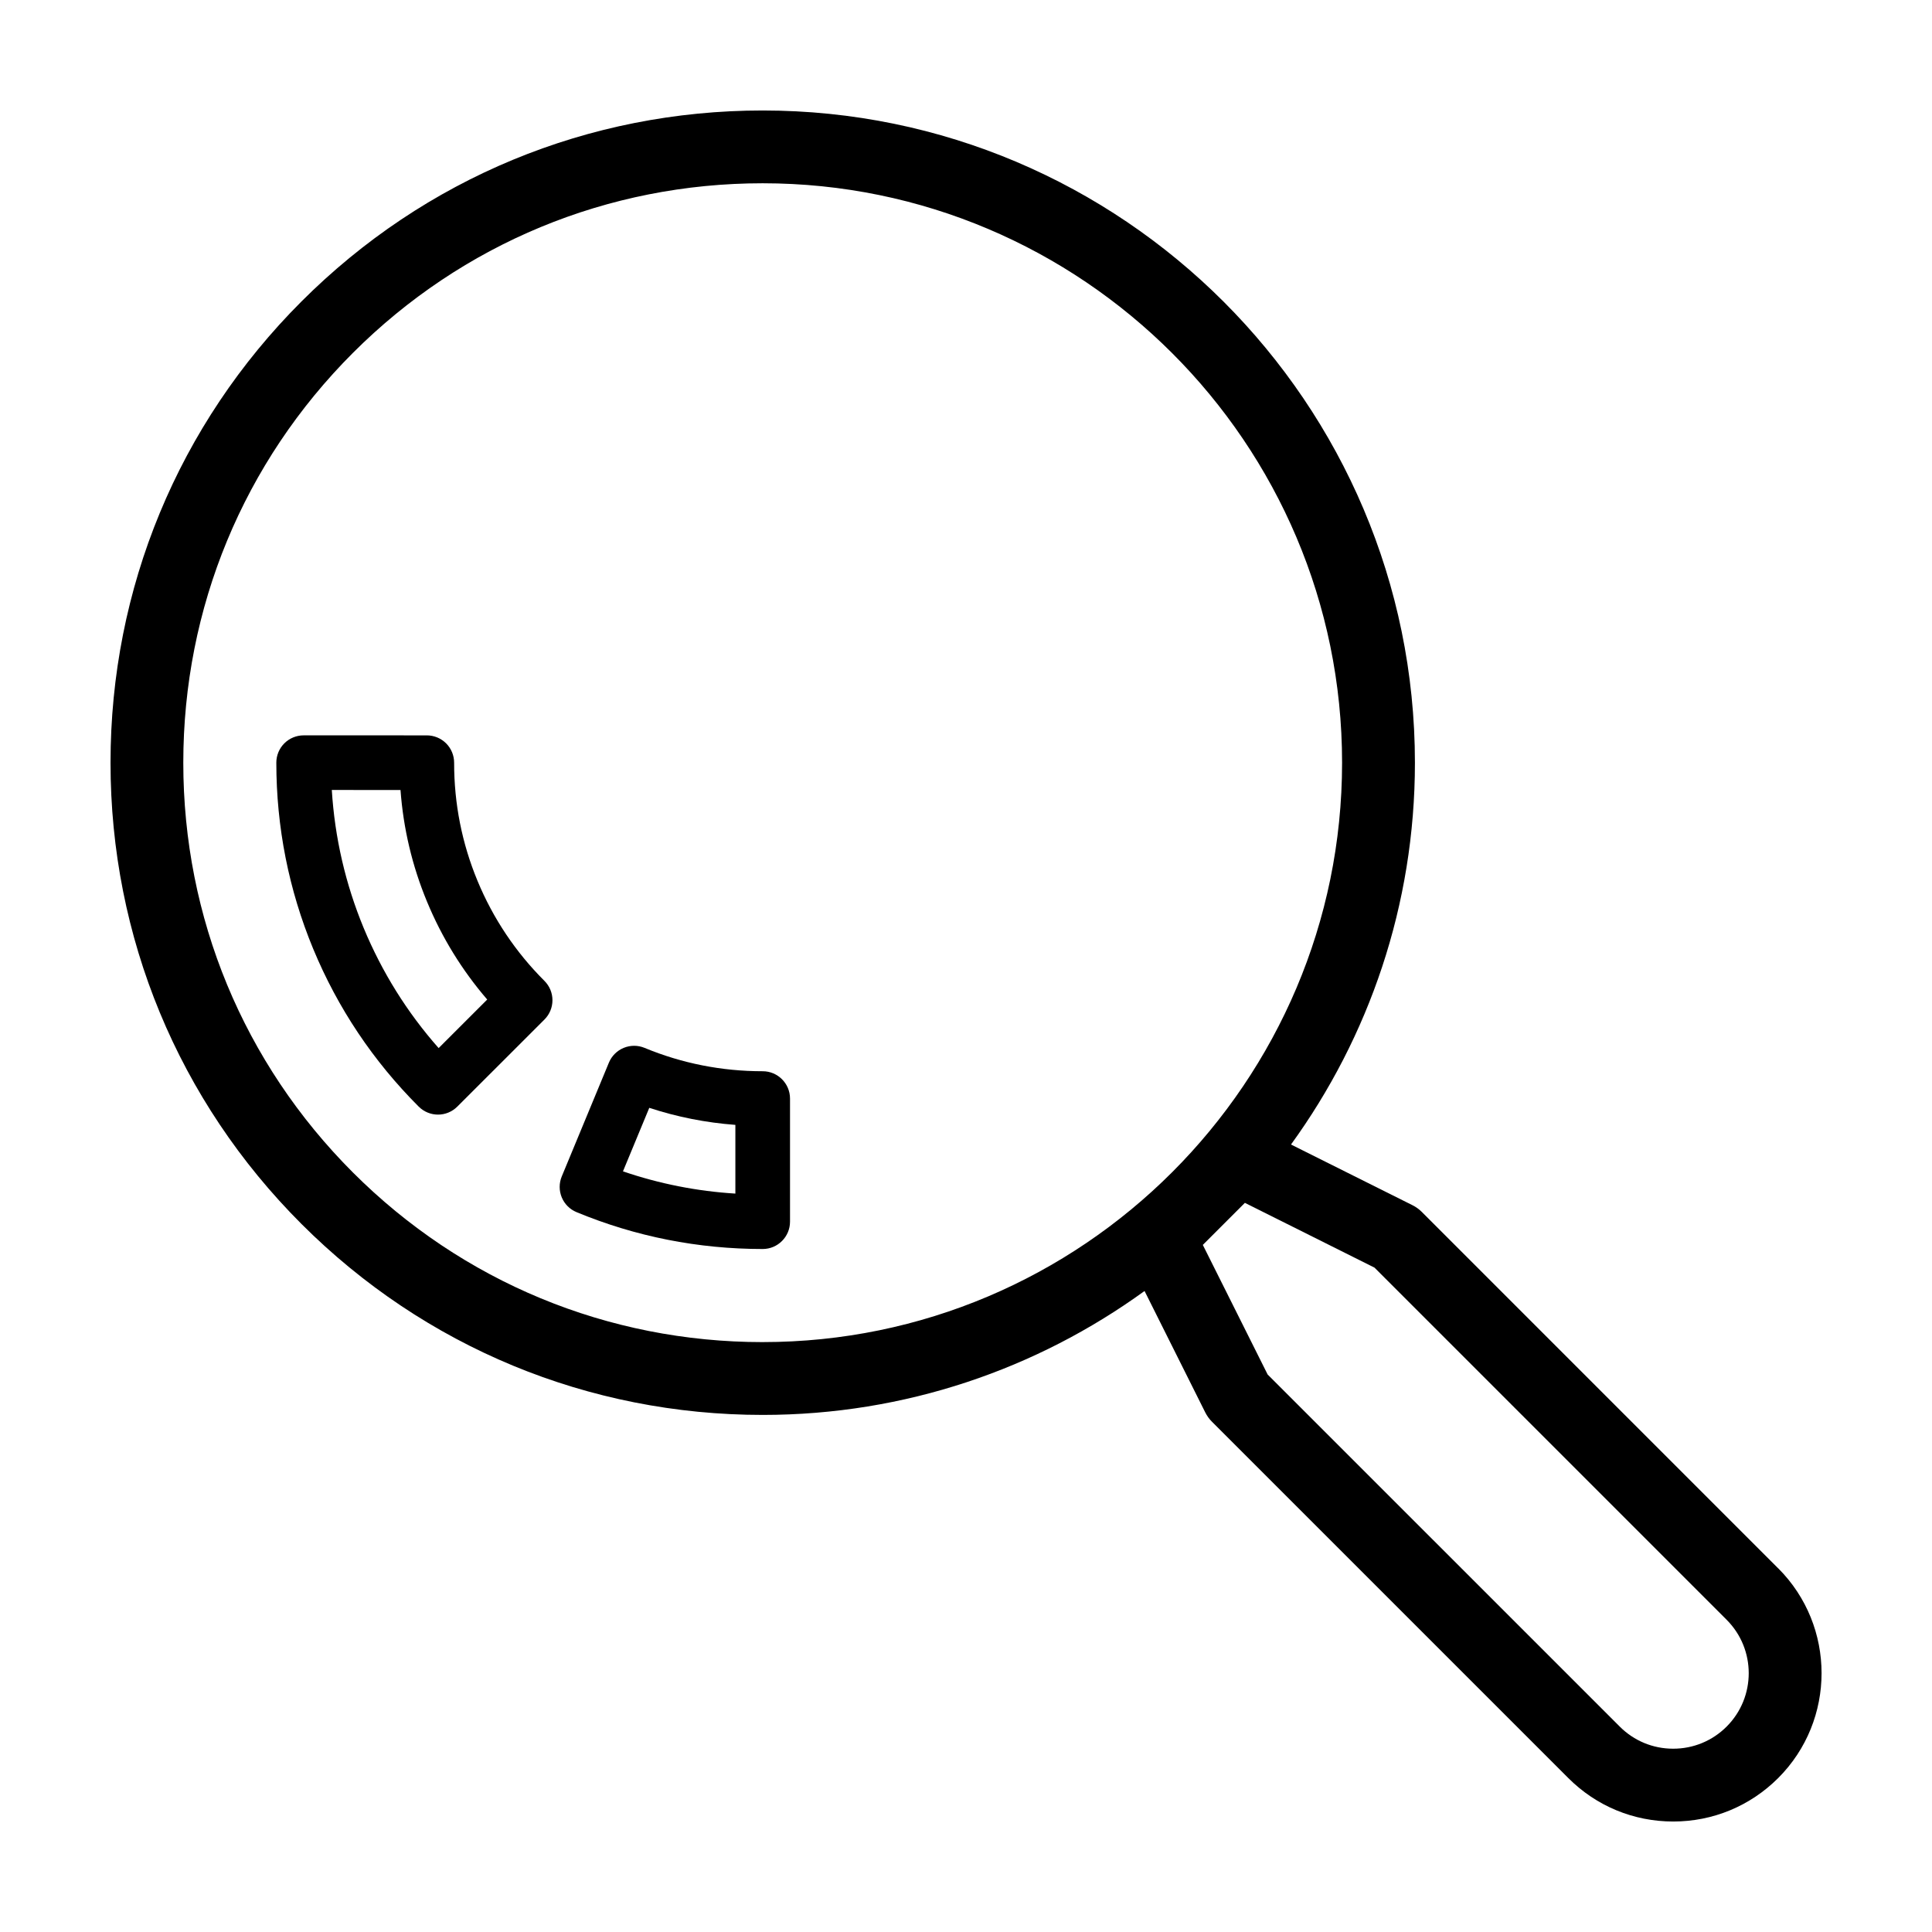
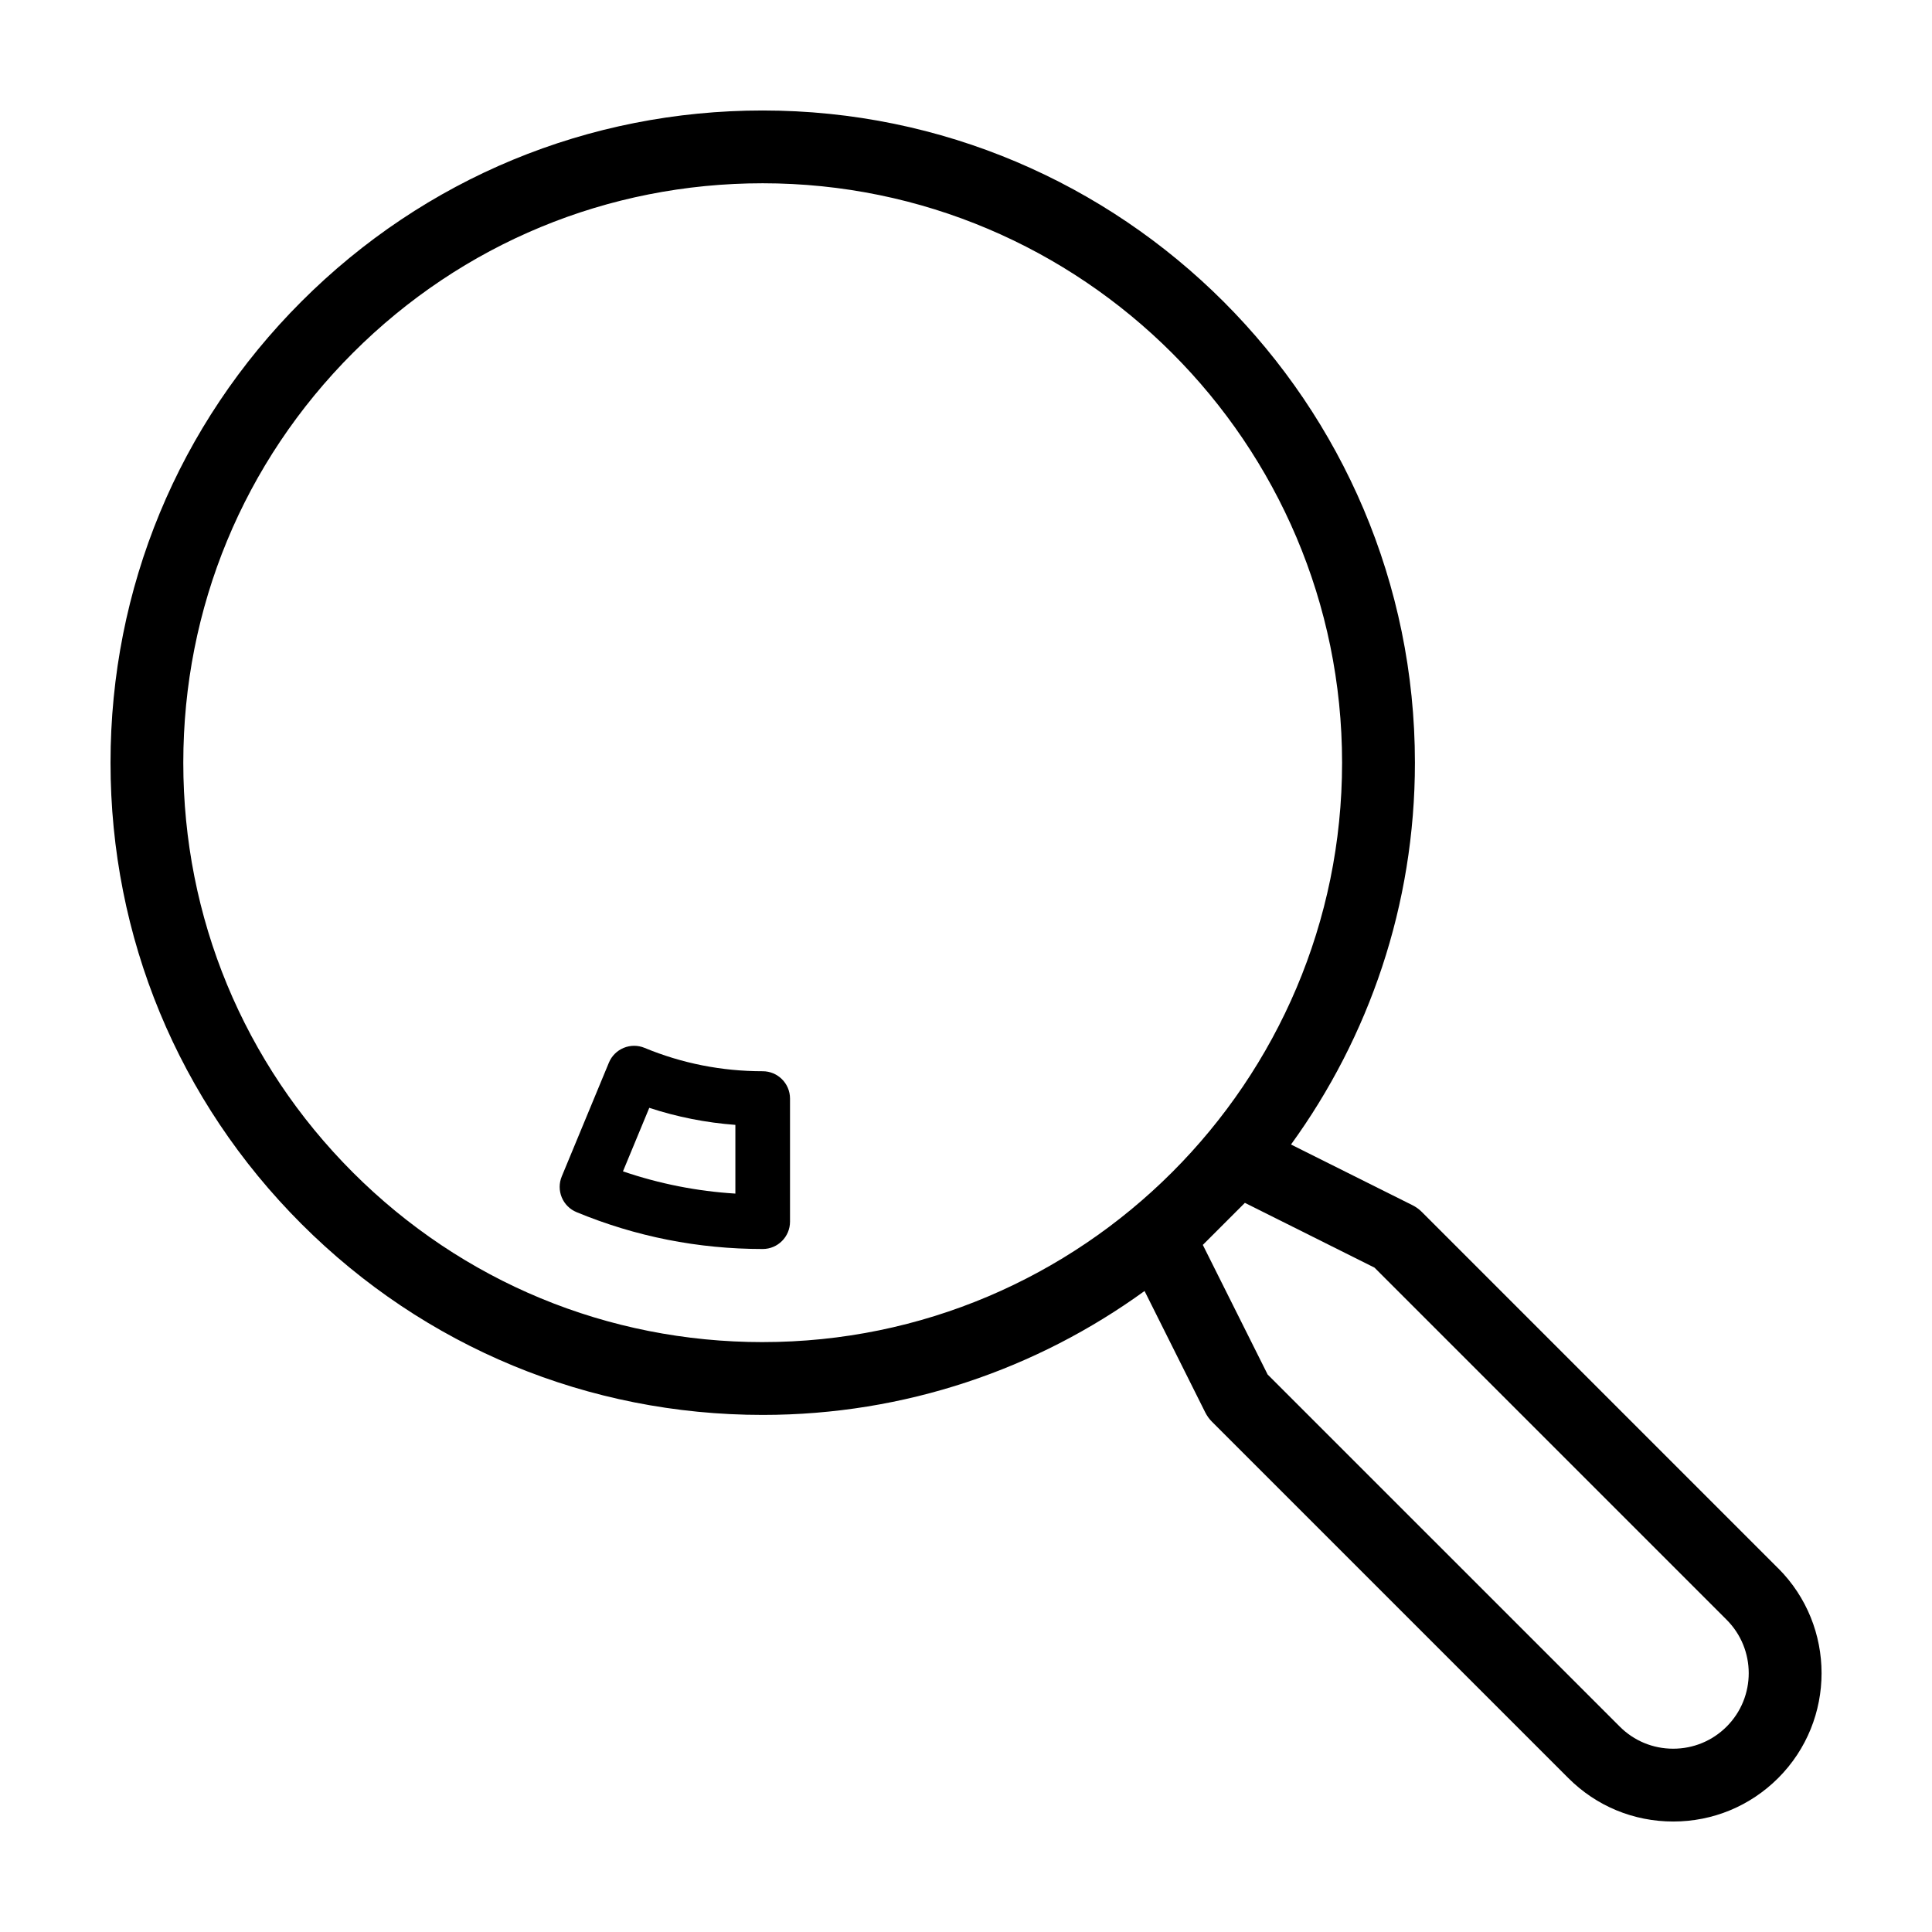
<svg xmlns="http://www.w3.org/2000/svg" fill="#000000" width="800px" height="800px" version="1.1" viewBox="144 144 512 512">
  <g>
    <path d="m615.22 559.61-94.414-94.426c-0.734-0.734-1.578-1.344-2.508-1.805l-32.168-16.07c20.637-28.461 32.84-63.418 32.84-101.18 0-95.305-77.543-172.85-172.84-172.85-46.188 0-89.598 17.973-122.23 50.609-32.641 32.637-50.617 76.051-50.609 122.24-0.004 46.188 17.965 89.602 50.598 122.23 32.641 32.641 76.051 50.609 122.25 50.609 37.762 0 72.703-12.203 101.18-32.84l16.082 32.168c0.469 0.926 1.074 1.777 1.805 2.5l94.414 94.41c7.43 7.438 17.301 11.516 27.809 11.516 10.5 0 20.379-4.098 27.809-11.516 15.328-15.328 15.328-40.266 0-55.598zm-269.1-59.938c-41.039 0-79.605-15.965-108.6-44.961-28.984-28.988-44.949-67.547-44.945-108.59 0-41.039 15.961-79.602 44.949-108.6 28.988-28.988 67.555-44.953 108.59-44.953 84.664 0 153.55 68.879 153.55 153.55 0.004 84.66-68.887 153.55-153.55 153.55zm255.46 101.89c-3.789 3.785-8.816 5.863-14.172 5.863-5.356 0-10.383-2.082-14.16-5.863l-93.312-93.305-17.176-34.344 11.148-11.145 34.344 17.164 93.312 93.312c7.82 7.812 7.82 20.512 0.016 28.316z" />
    <path d="m346.12 427.89c-10.855 0-21.391-2.082-31.301-6.191-1.773-0.734-3.762-0.734-5.535 0-1.777 0.734-3.188 2.144-3.918 3.91l-12.496 30.164c-0.734 1.773-0.734 3.758 0 5.543 0.734 1.773 2.141 3.18 3.91 3.91 15.652 6.488 32.254 9.773 49.344 9.773 3.996 0 7.238-3.25 7.238-7.246v-32.641c-0.008-3.973-3.246-7.223-7.242-7.223zm-7.238 32.426c-10.195-0.629-20.176-2.609-29.789-5.894l6.973-16.832c7.387 2.422 15.02 3.934 22.816 4.516z" />
-     <path d="m270.54 377.42c-4.117-9.926-6.203-20.449-6.191-31.293 0-1.918-0.754-3.758-2.117-5.125-1.359-1.355-3.199-2.121-5.125-2.121l-32.641-0.004c-1.918 0-3.758 0.762-5.117 2.117-1.359 1.359-2.121 3.203-2.121 5.117 0.004 17.098 3.293 33.699 9.777 49.359 6.504 15.695 15.91 29.754 27.961 41.797 1.41 1.402 3.258 2.117 5.117 2.117 1.848 0 3.699-0.715 5.113-2.125l23.09-23.074c1.359-1.359 2.121-3.199 2.121-5.117 0-1.926-0.762-3.758-2.125-5.125-7.641-7.625-13.609-16.551-17.742-26.523zm-10.297 44.332c-8.348-9.445-15.008-20.129-19.863-31.82-4.832-11.672-7.664-23.945-8.449-36.582l18.207 0.012c0.75 10.207 3.102 20.137 7.031 29.605 3.934 9.496 9.289 18.188 15.949 25.922z" />
  </g>
</svg>